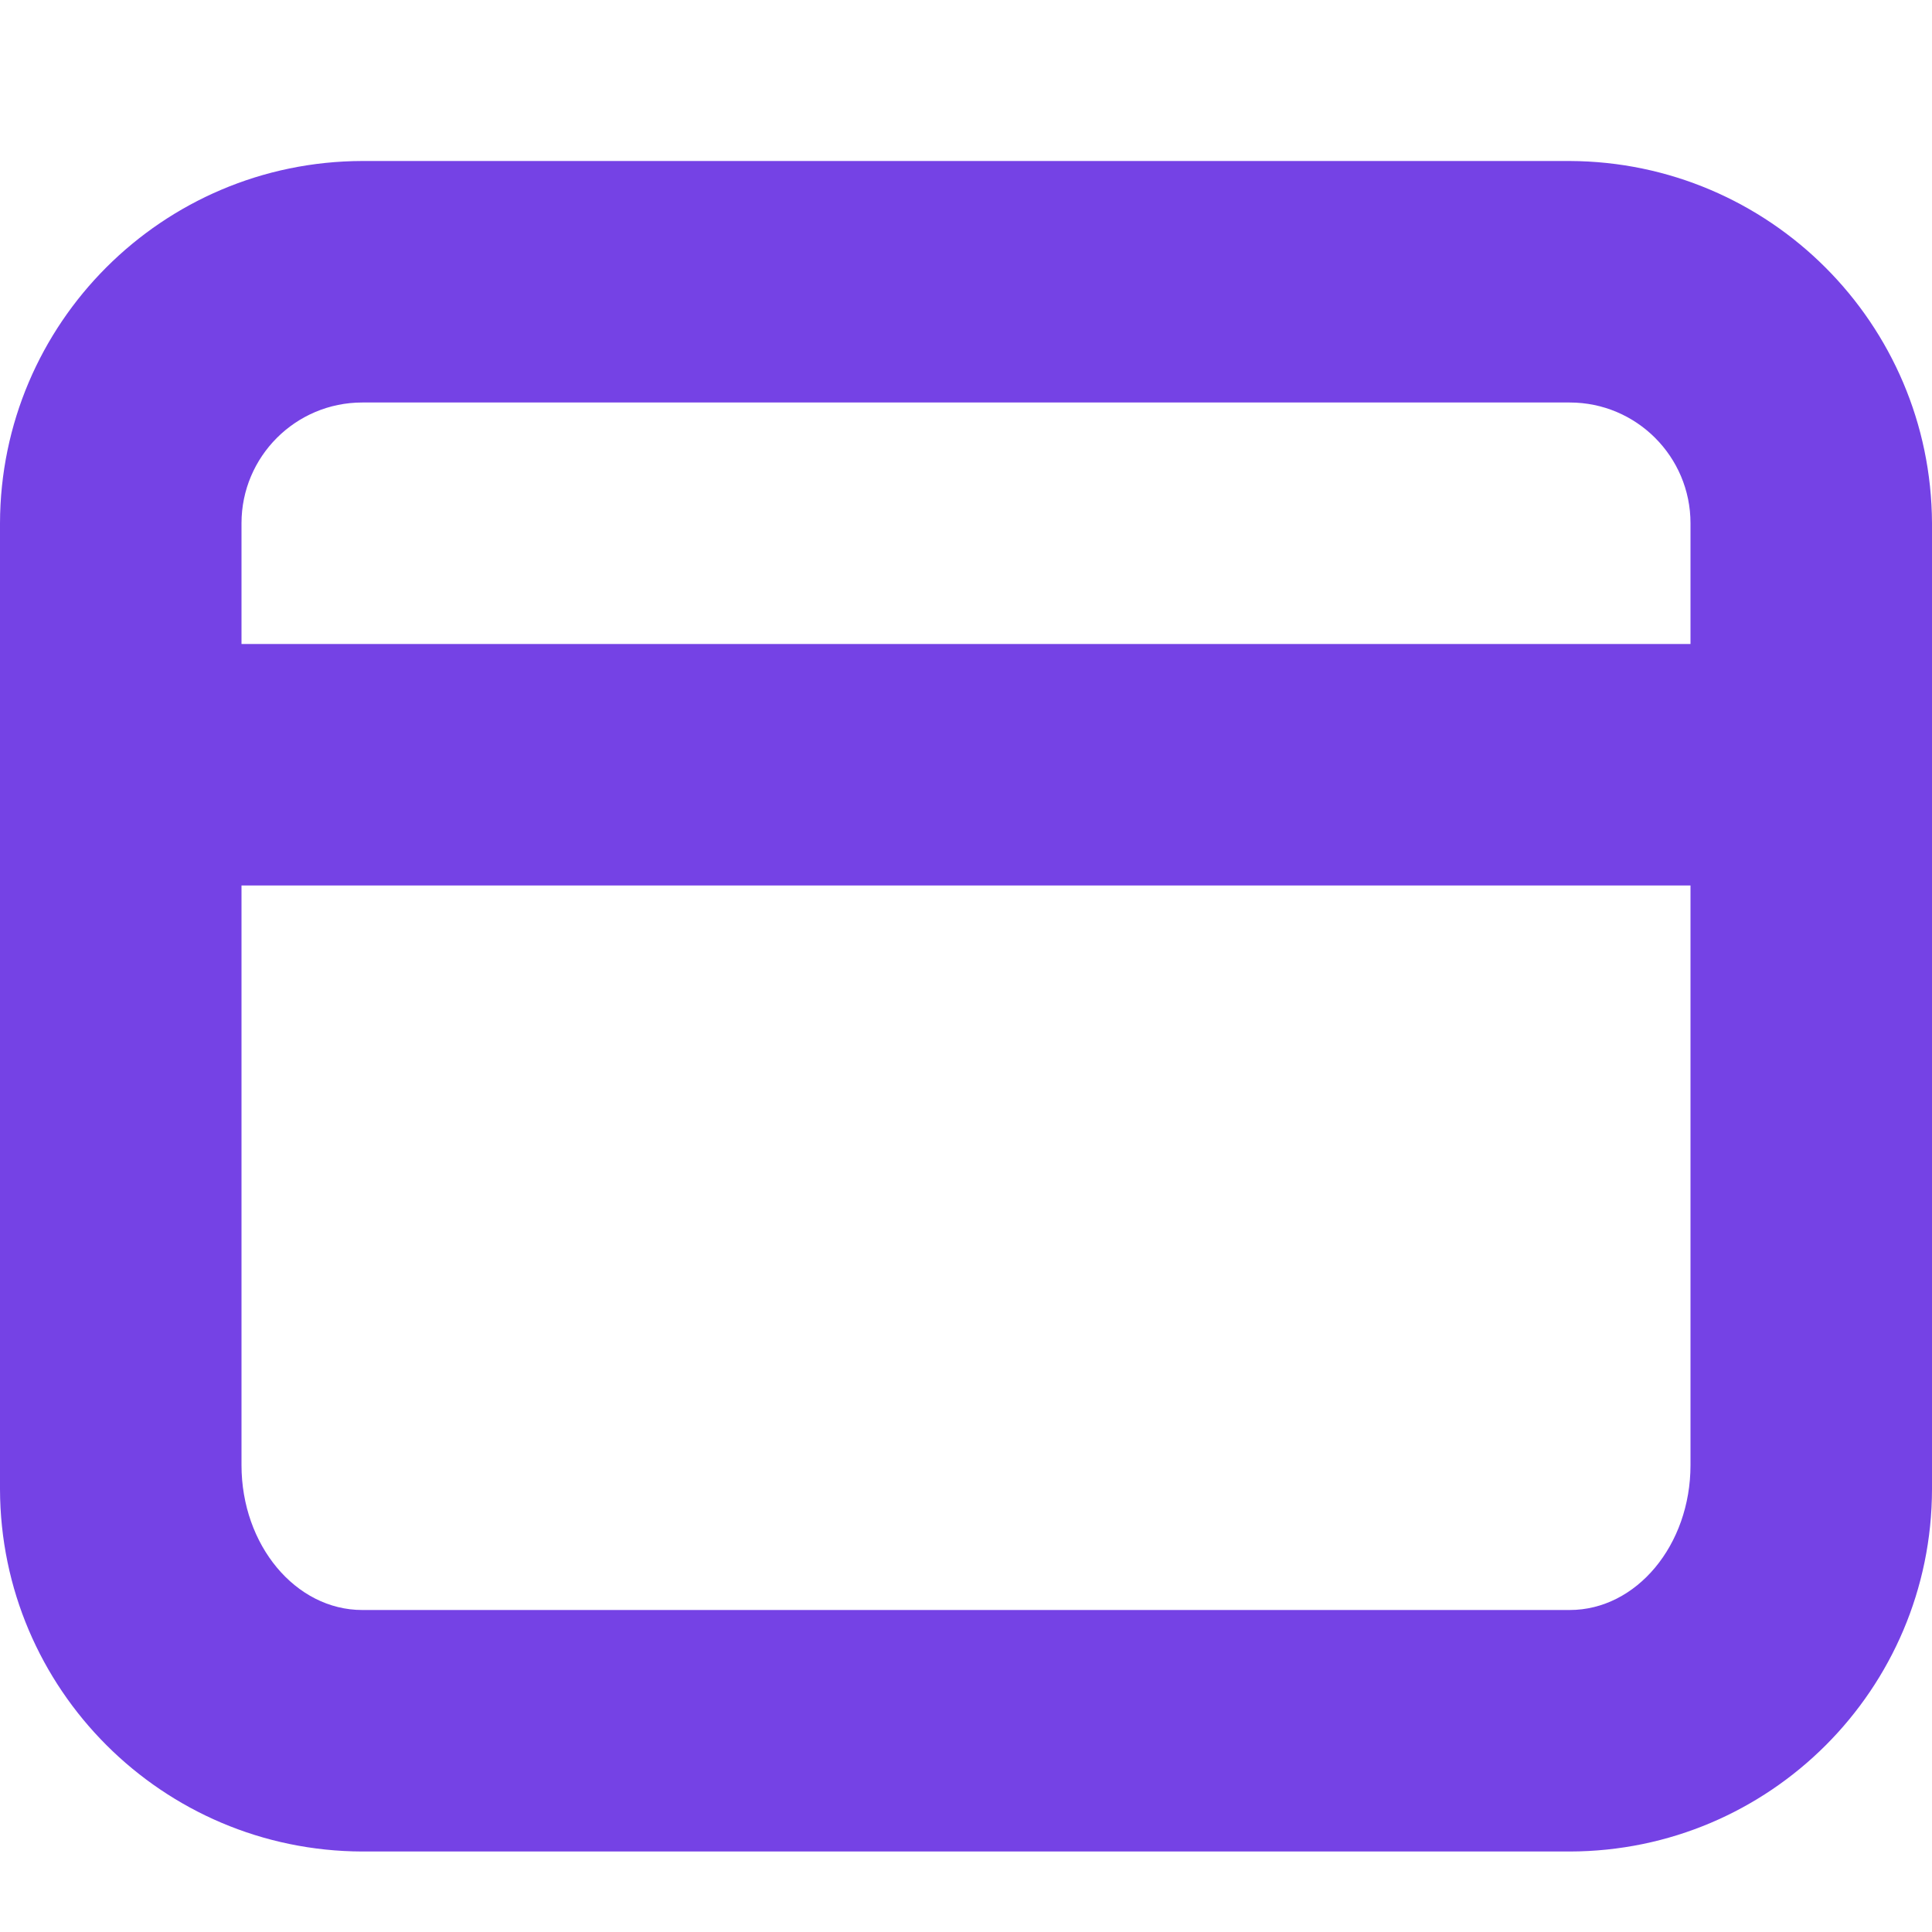
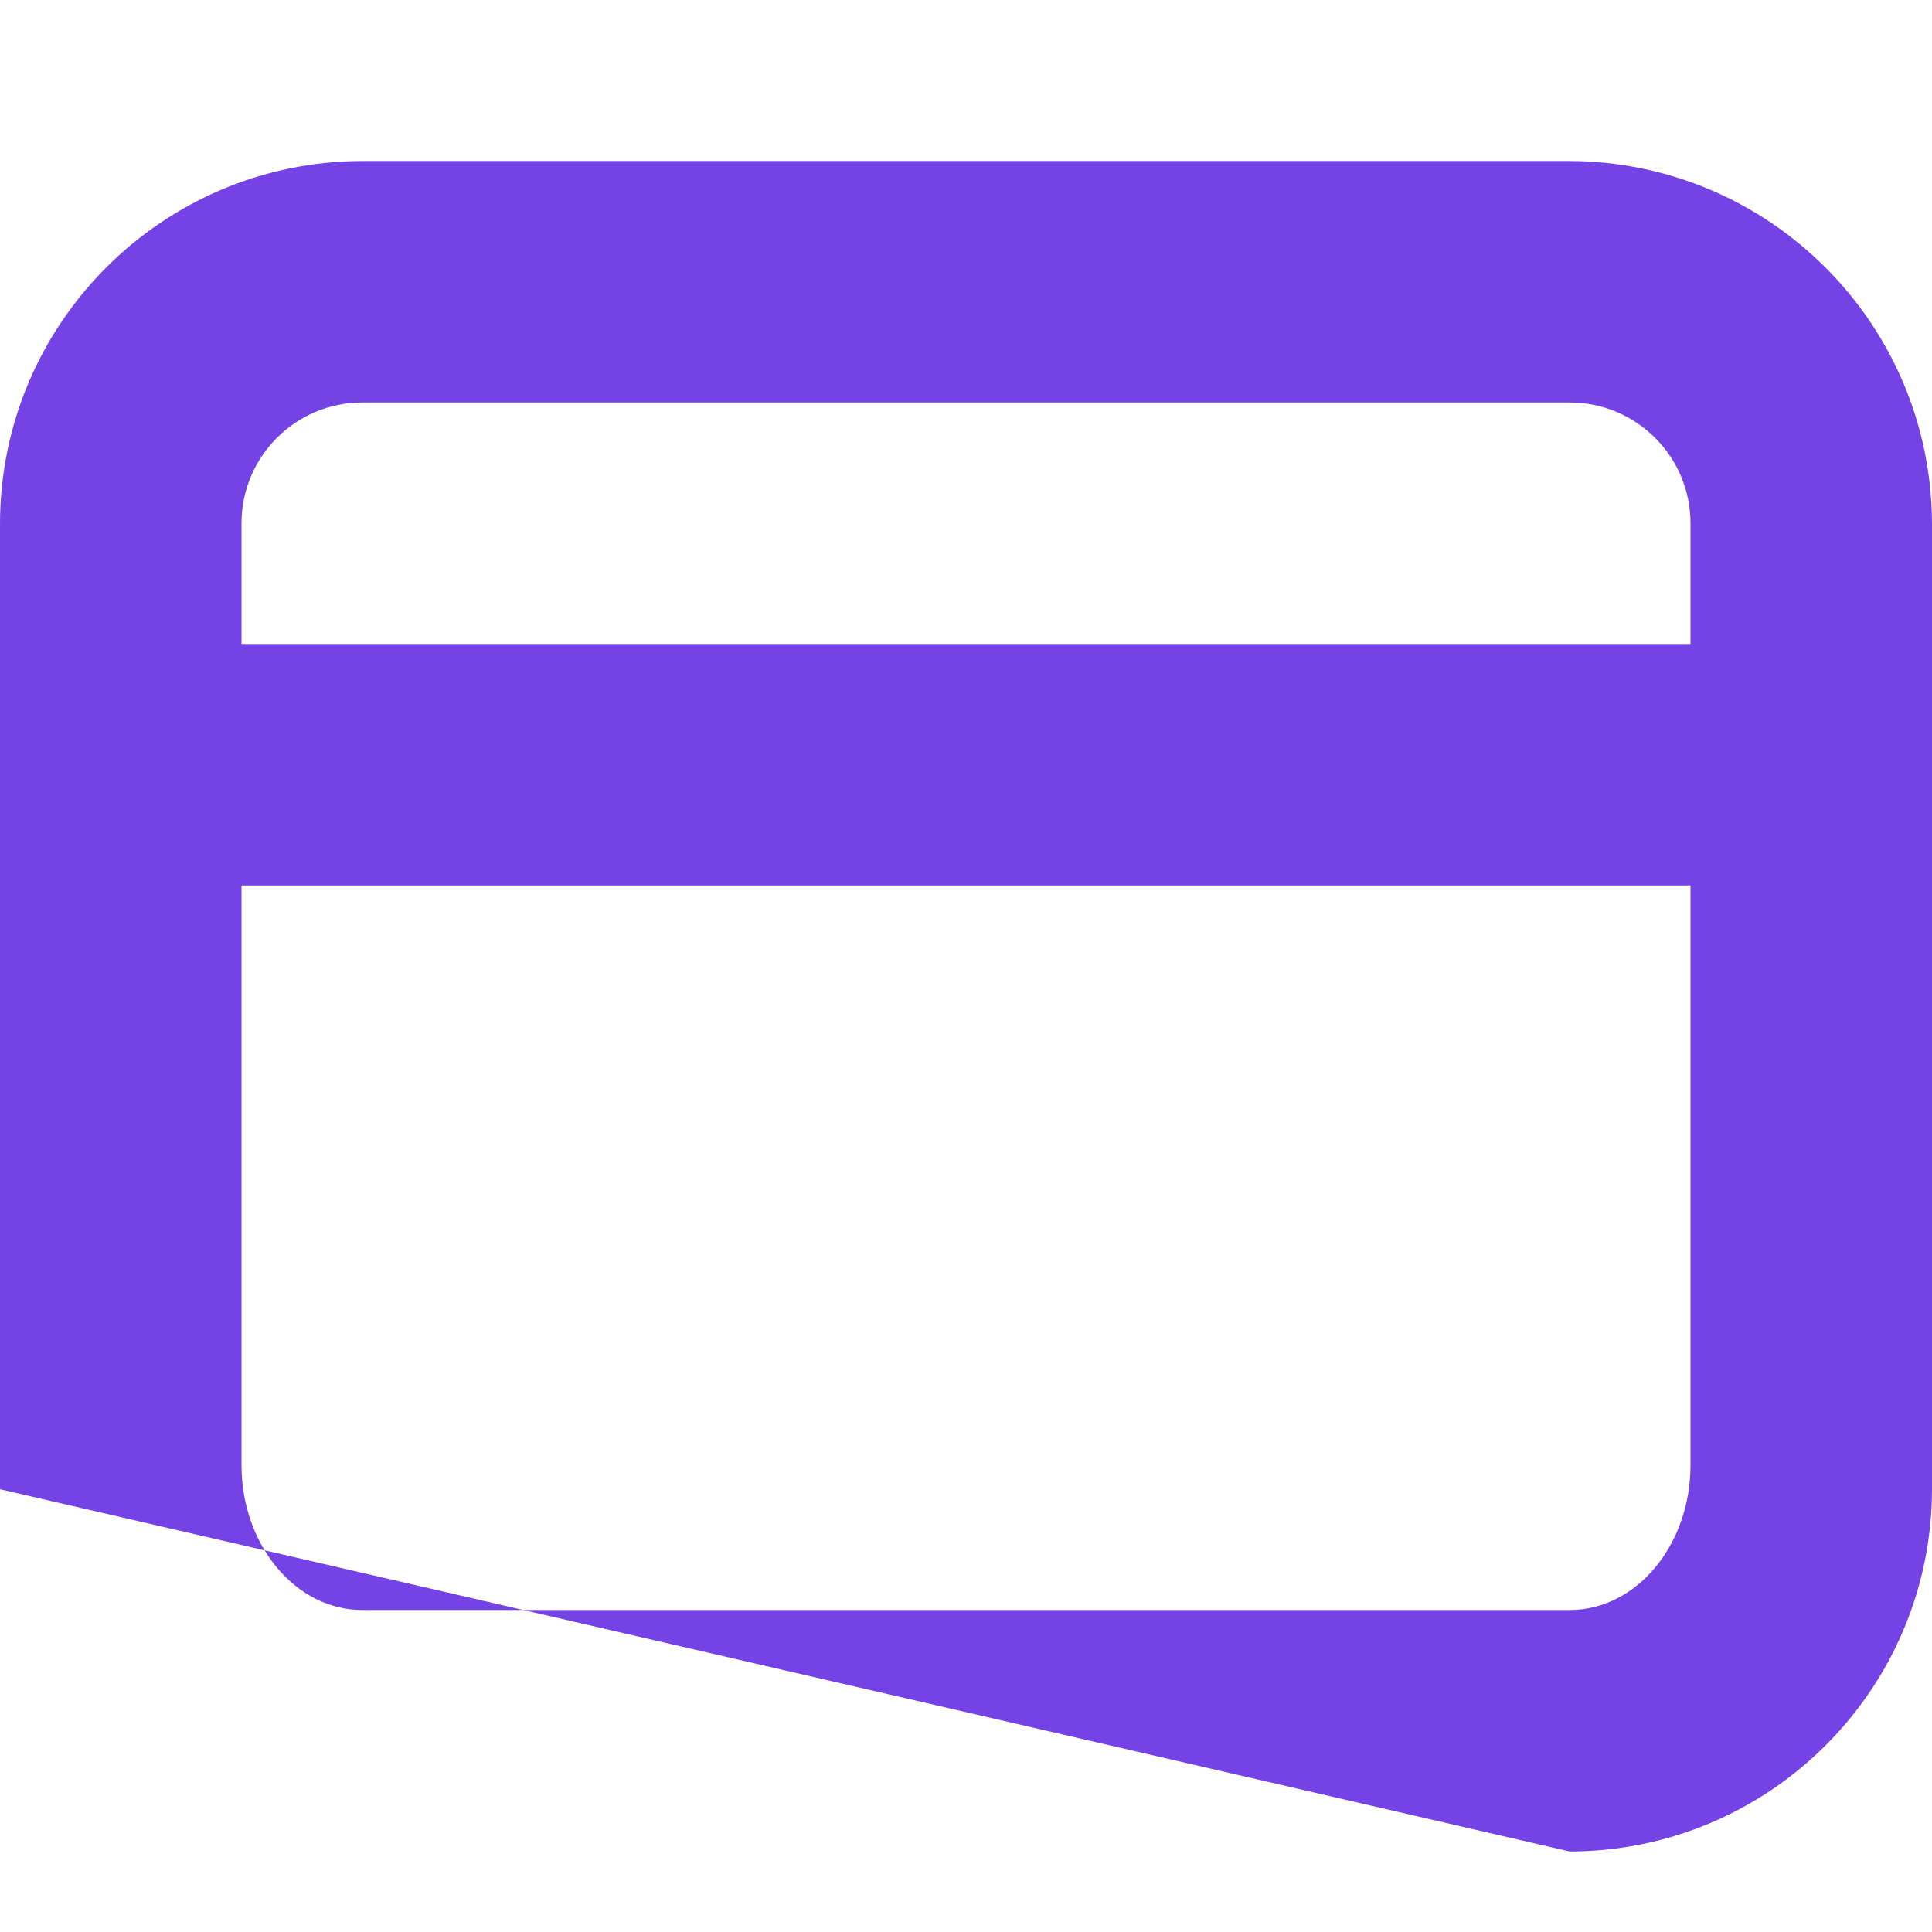
<svg xmlns="http://www.w3.org/2000/svg" width="24" height="24" viewBox="0 0 24 24">
-   <path fill="#7542E5" d="M19.5,-2.22044605e-16 L4.5,-2.22044605e-16 C2.017,0.006 0.006,2.017 0,4.5 L0,16.5 C0.007,18.982 2.018,20.993 4.5,21 L19.5,21 C21.984,20.996 23.996,18.984 24,16.5 L24,4.5 C23.99,2.019 21.981,0.01 19.5,-2.22044605e-16 Z M4.5,3 L19.5,3 C20.328,3 21,3.672 21,4.5 L21,6 L3,6 L3,4.5 C3,3.672 3.672,3 4.5,3 Z M19.5,18 L4.5,18 C3.672,18 3,17.194 3,16.2 L3,9 L21,9 L21,16.2 C21,17.194 20.328,18 19.5,18 Z" transform="translate(0 2)" />
+   <path fill="#7542E5" d="M19.5,-2.22044605e-16 L4.5,-2.22044605e-16 C2.017,0.006 0.006,2.017 0,4.5 L0,16.5 L19.5,21 C21.984,20.996 23.996,18.984 24,16.5 L24,4.5 C23.99,2.019 21.981,0.01 19.5,-2.22044605e-16 Z M4.5,3 L19.5,3 C20.328,3 21,3.672 21,4.5 L21,6 L3,6 L3,4.5 C3,3.672 3.672,3 4.5,3 Z M19.5,18 L4.5,18 C3.672,18 3,17.194 3,16.2 L3,9 L21,9 L21,16.2 C21,17.194 20.328,18 19.5,18 Z" transform="translate(0 2)" />
</svg>